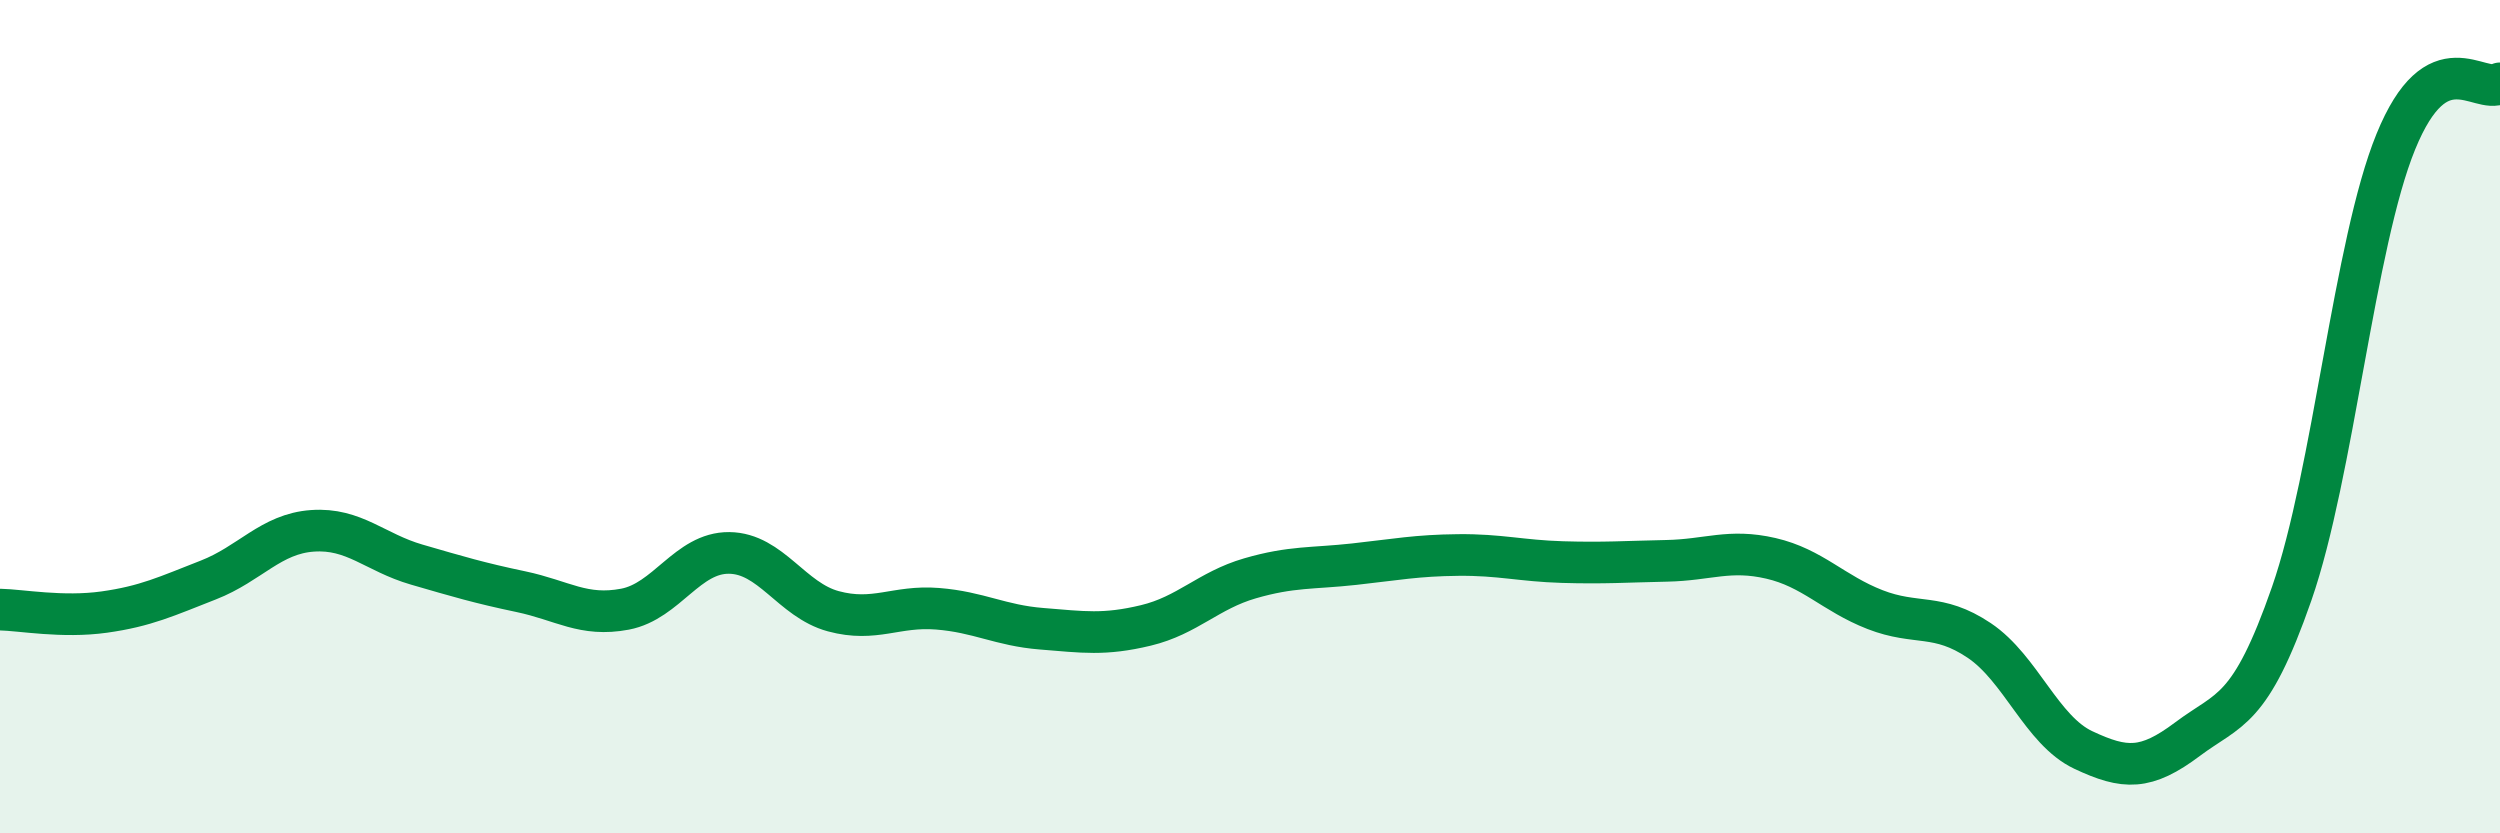
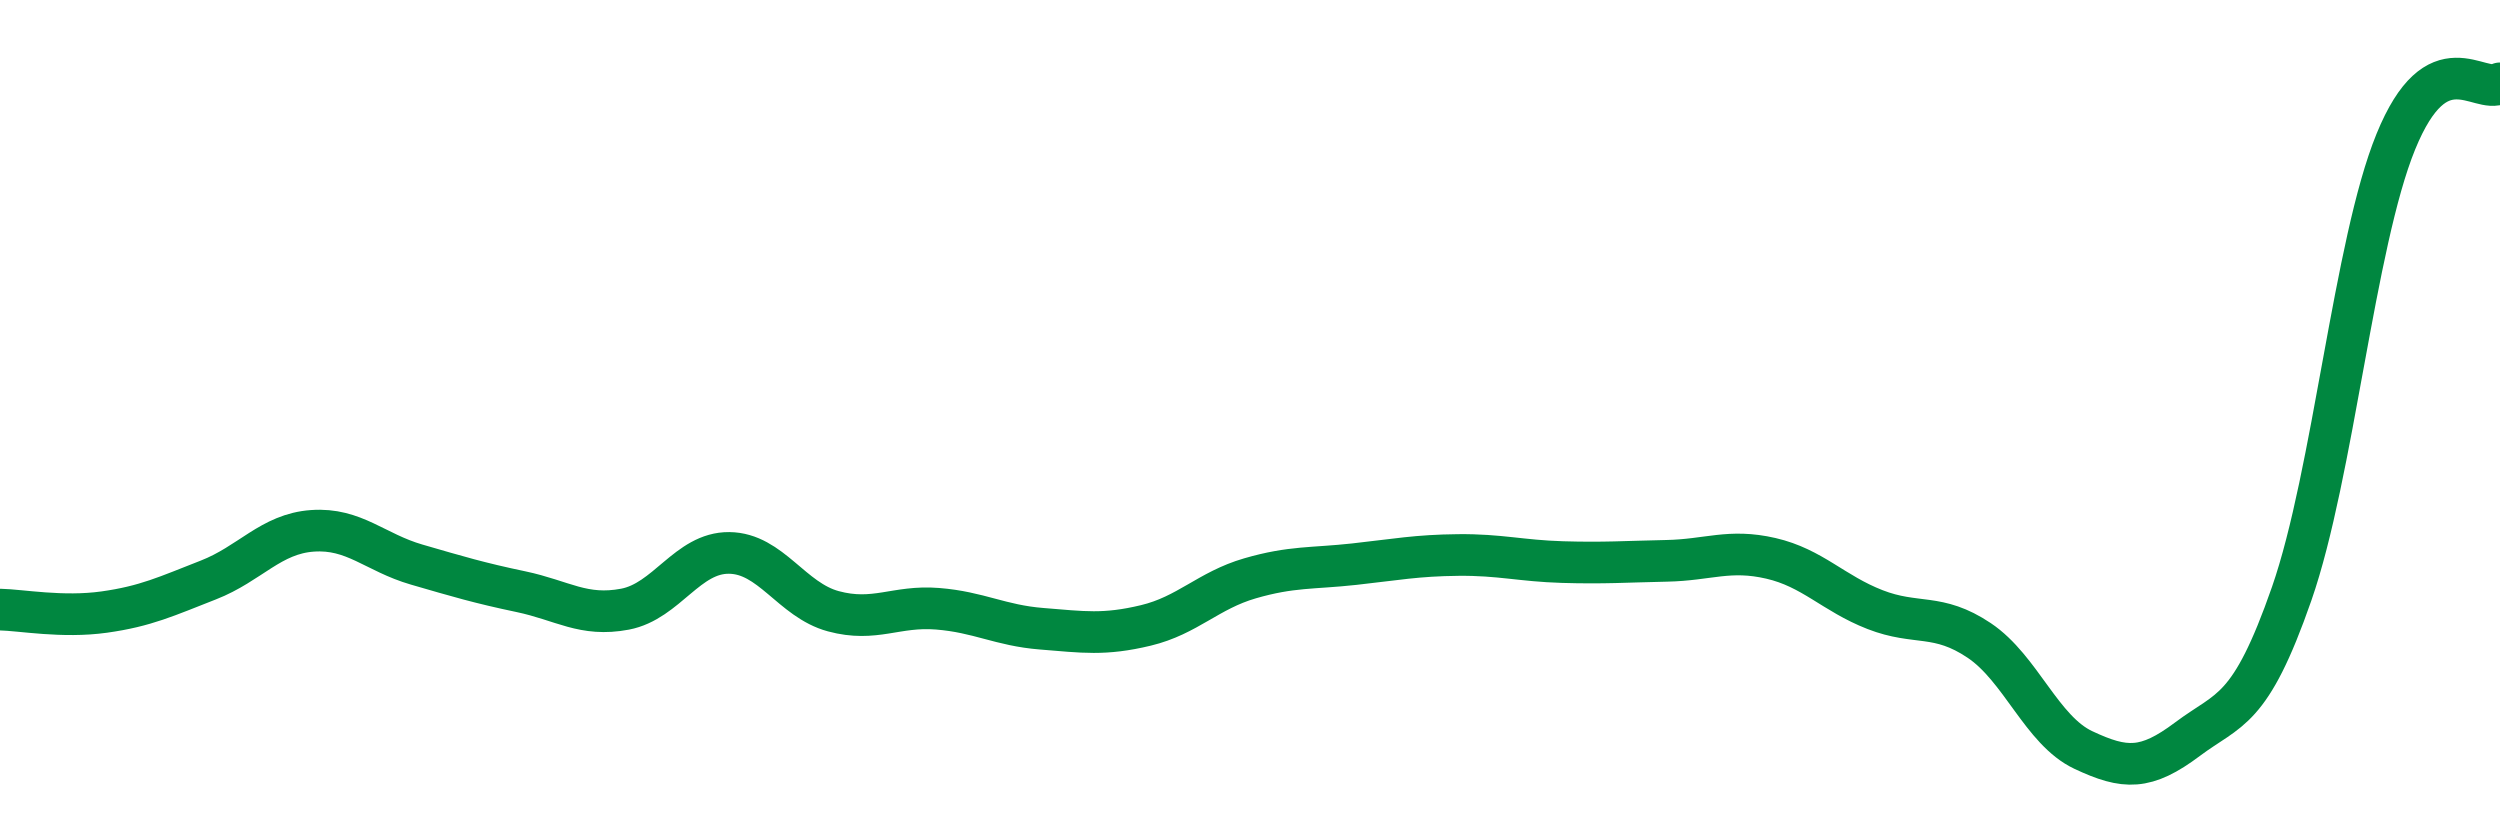
<svg xmlns="http://www.w3.org/2000/svg" width="60" height="20" viewBox="0 0 60 20">
-   <path d="M 0,14.63 C 0.5,14.64 1.5,14.83 2.5,14.69 C 3.5,14.55 4,14.31 5,13.92 C 6,13.53 6.5,12.81 7.5,12.74 C 8.5,12.67 9,13.26 10,13.55 C 11,13.84 11.5,13.99 12.5,14.2 C 13.5,14.41 14,14.81 15,14.62 C 16,14.43 16.5,13.26 17.5,13.27 C 18.5,13.28 19,14.4 20,14.67 C 21,14.94 21.5,14.53 22.5,14.61 C 23.5,14.69 24,15.01 25,15.09 C 26,15.17 26.5,15.25 27.5,15.01 C 28.5,14.77 29,14.17 30,13.88 C 31,13.59 31.5,13.65 32.5,13.54 C 33.5,13.43 34,13.33 35,13.32 C 36,13.31 36.5,13.46 37.5,13.49 C 38.5,13.52 39,13.48 40,13.46 C 41,13.44 41.5,13.17 42.5,13.4 C 43.5,13.63 44,14.24 45,14.63 C 46,15.02 46.5,14.7 47.5,15.37 C 48.5,16.04 49,17.53 50,18 C 51,18.47 51.5,18.49 52.5,17.74 C 53.5,16.99 54,17.12 55,14.25 C 56,11.38 56.5,5.85 57.5,3.4 C 58.5,0.95 59.5,2.28 60,2L60 20L0 20Z" fill="#008740" opacity="0.1" stroke-linecap="round" stroke-linejoin="round" />
  <path d="M 0,14.63 C 0.5,14.64 1.5,14.83 2.5,14.69 C 3.5,14.55 4,14.31 5,13.92 C 6,13.53 6.5,12.81 7.5,12.74 C 8.5,12.67 9,13.26 10,13.55 C 11,13.84 11.5,13.99 12.5,14.2 C 13.5,14.41 14,14.81 15,14.62 C 16,14.43 16.5,13.26 17.5,13.27 C 18.5,13.28 19,14.4 20,14.67 C 21,14.94 21.5,14.53 22.5,14.61 C 23.5,14.69 24,15.01 25,15.09 C 26,15.17 26.5,15.25 27.5,15.01 C 28.5,14.77 29,14.17 30,13.88 C 31,13.59 31.5,13.65 32.5,13.54 C 33.5,13.43 34,13.33 35,13.32 C 36,13.31 36.5,13.46 37.5,13.49 C 38.5,13.52 39,13.48 40,13.46 C 41,13.44 41.5,13.17 42.5,13.4 C 43.5,13.63 44,14.24 45,14.63 C 46,15.02 46.5,14.7 47.5,15.37 C 48.5,16.04 49,17.53 50,18 C 51,18.47 51.5,18.49 52.5,17.74 C 53.5,16.99 54,17.12 55,14.25 C 56,11.38 56.5,5.85 57.5,3.4 C 58.5,0.95 59.5,2.28 60,2" stroke="#008740" stroke-width="1" fill="none" stroke-linecap="round" stroke-linejoin="round" />
</svg>